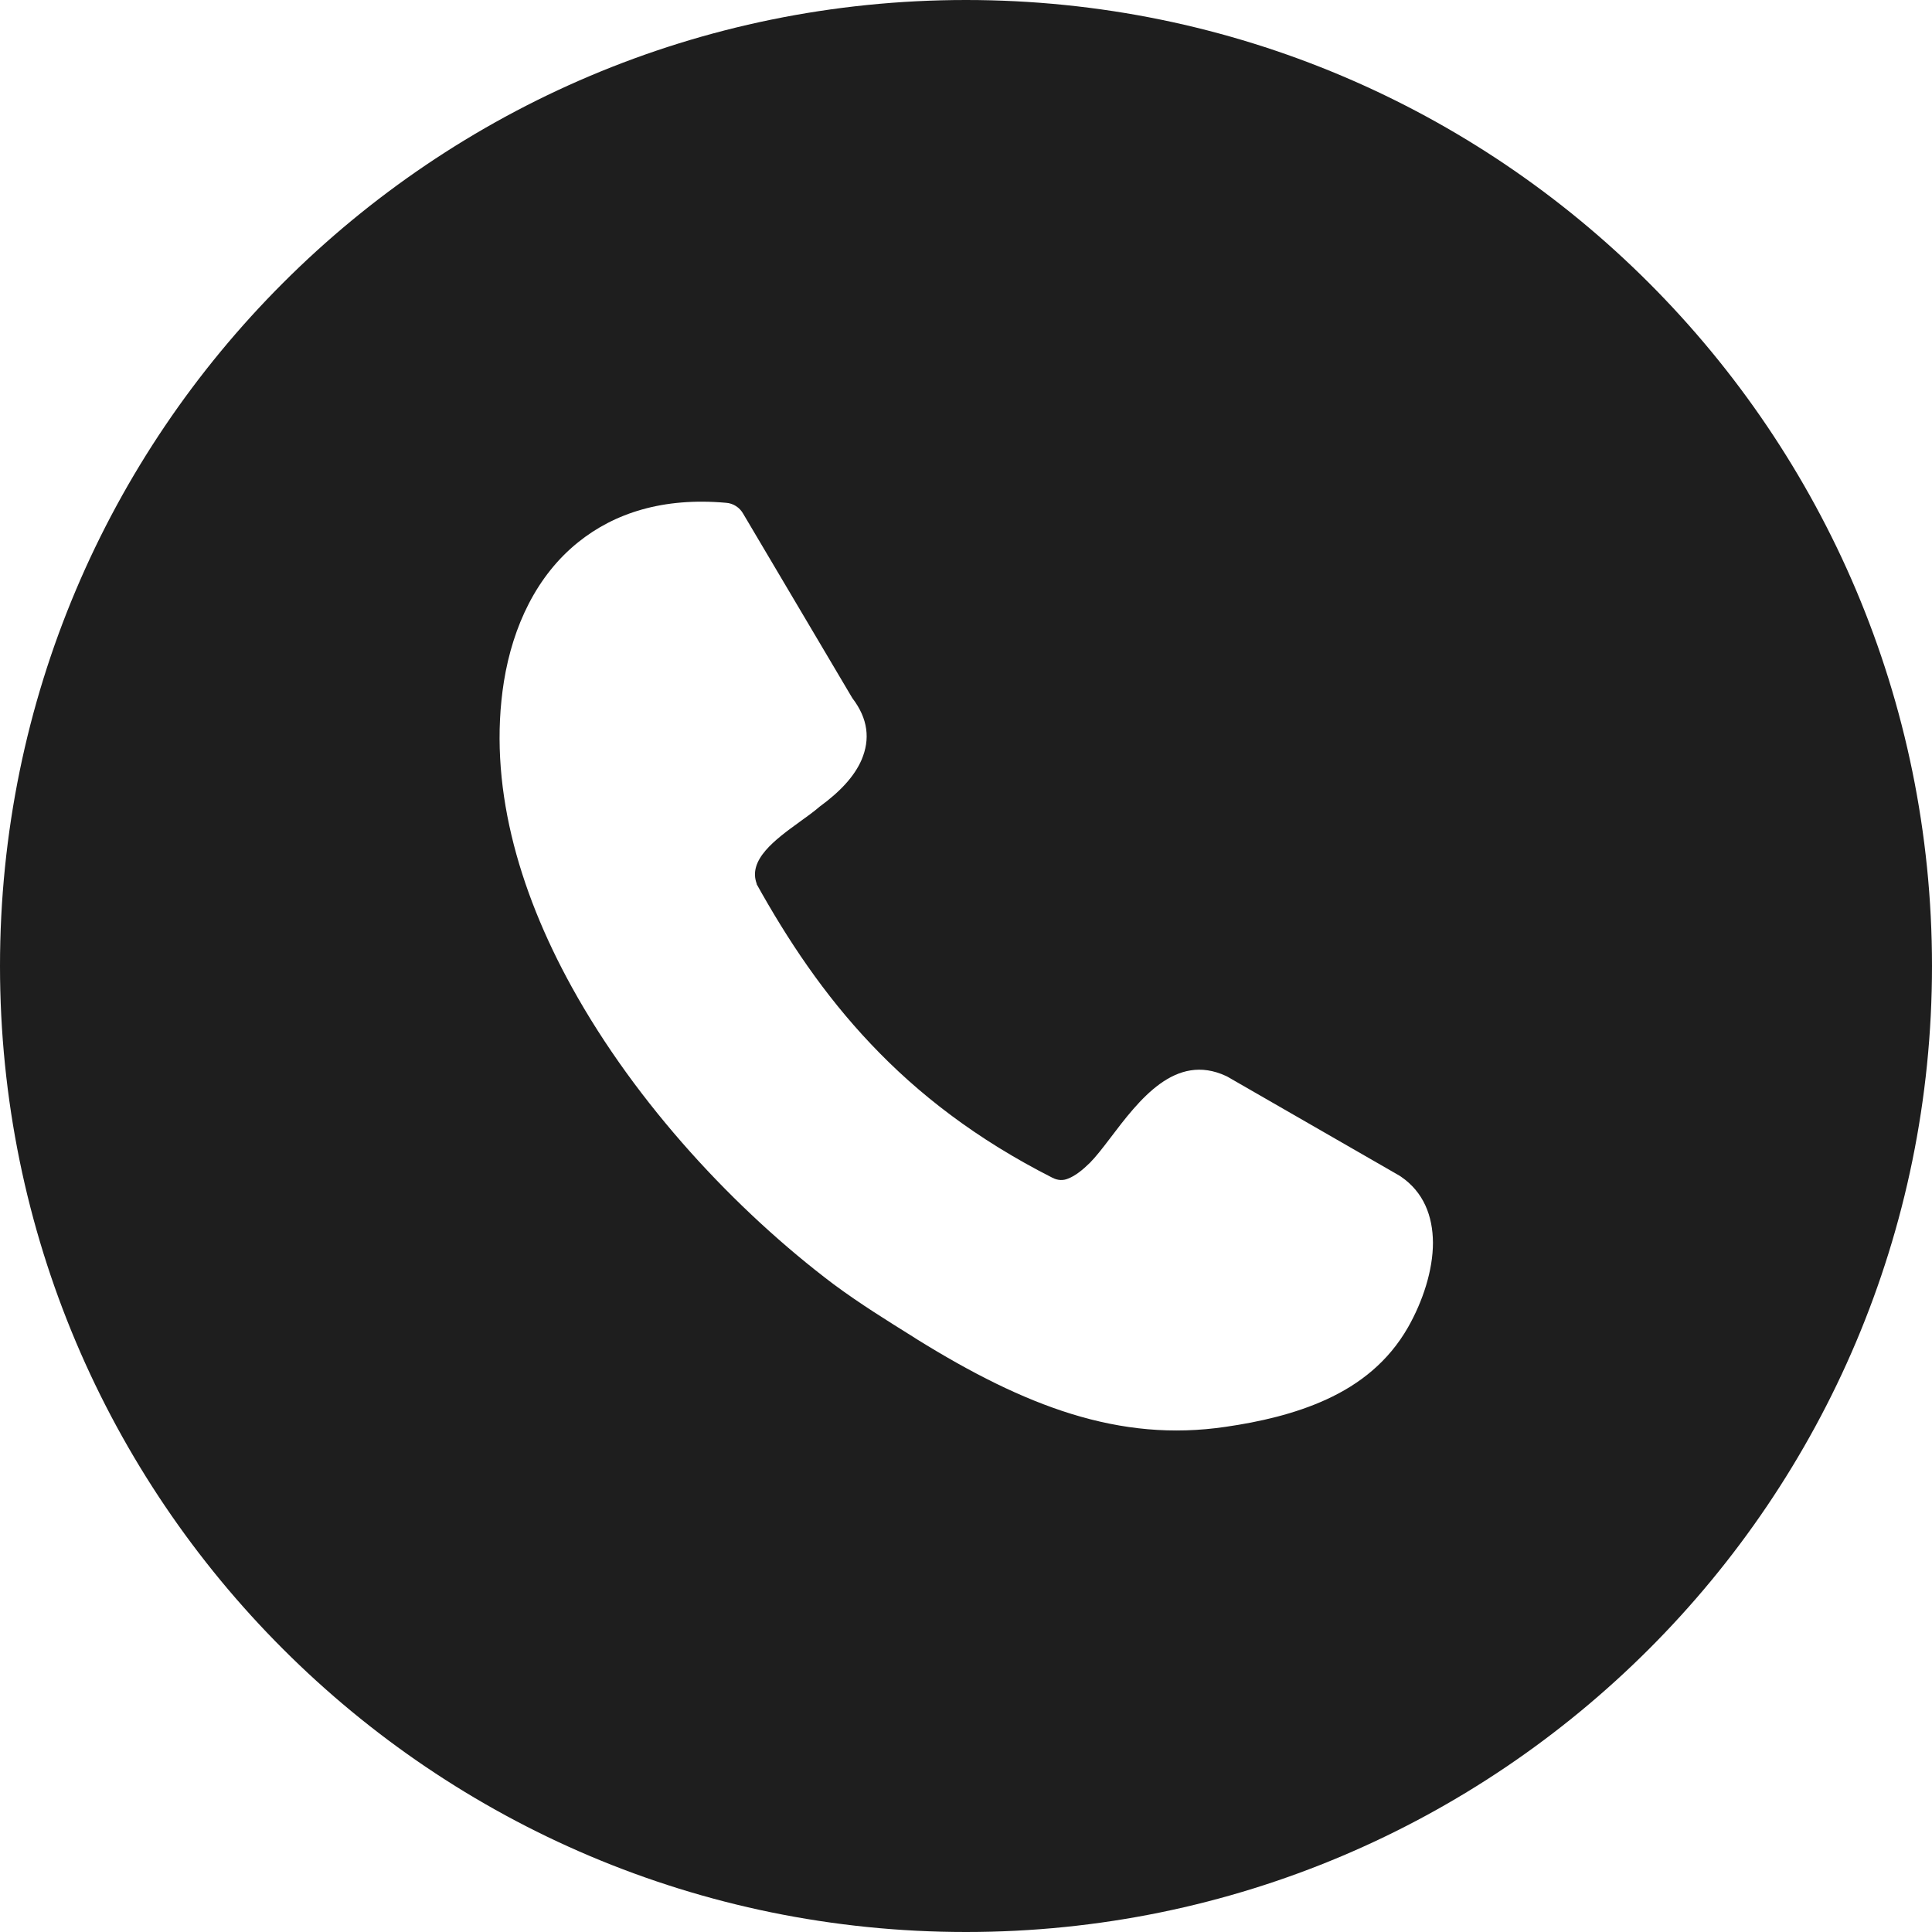
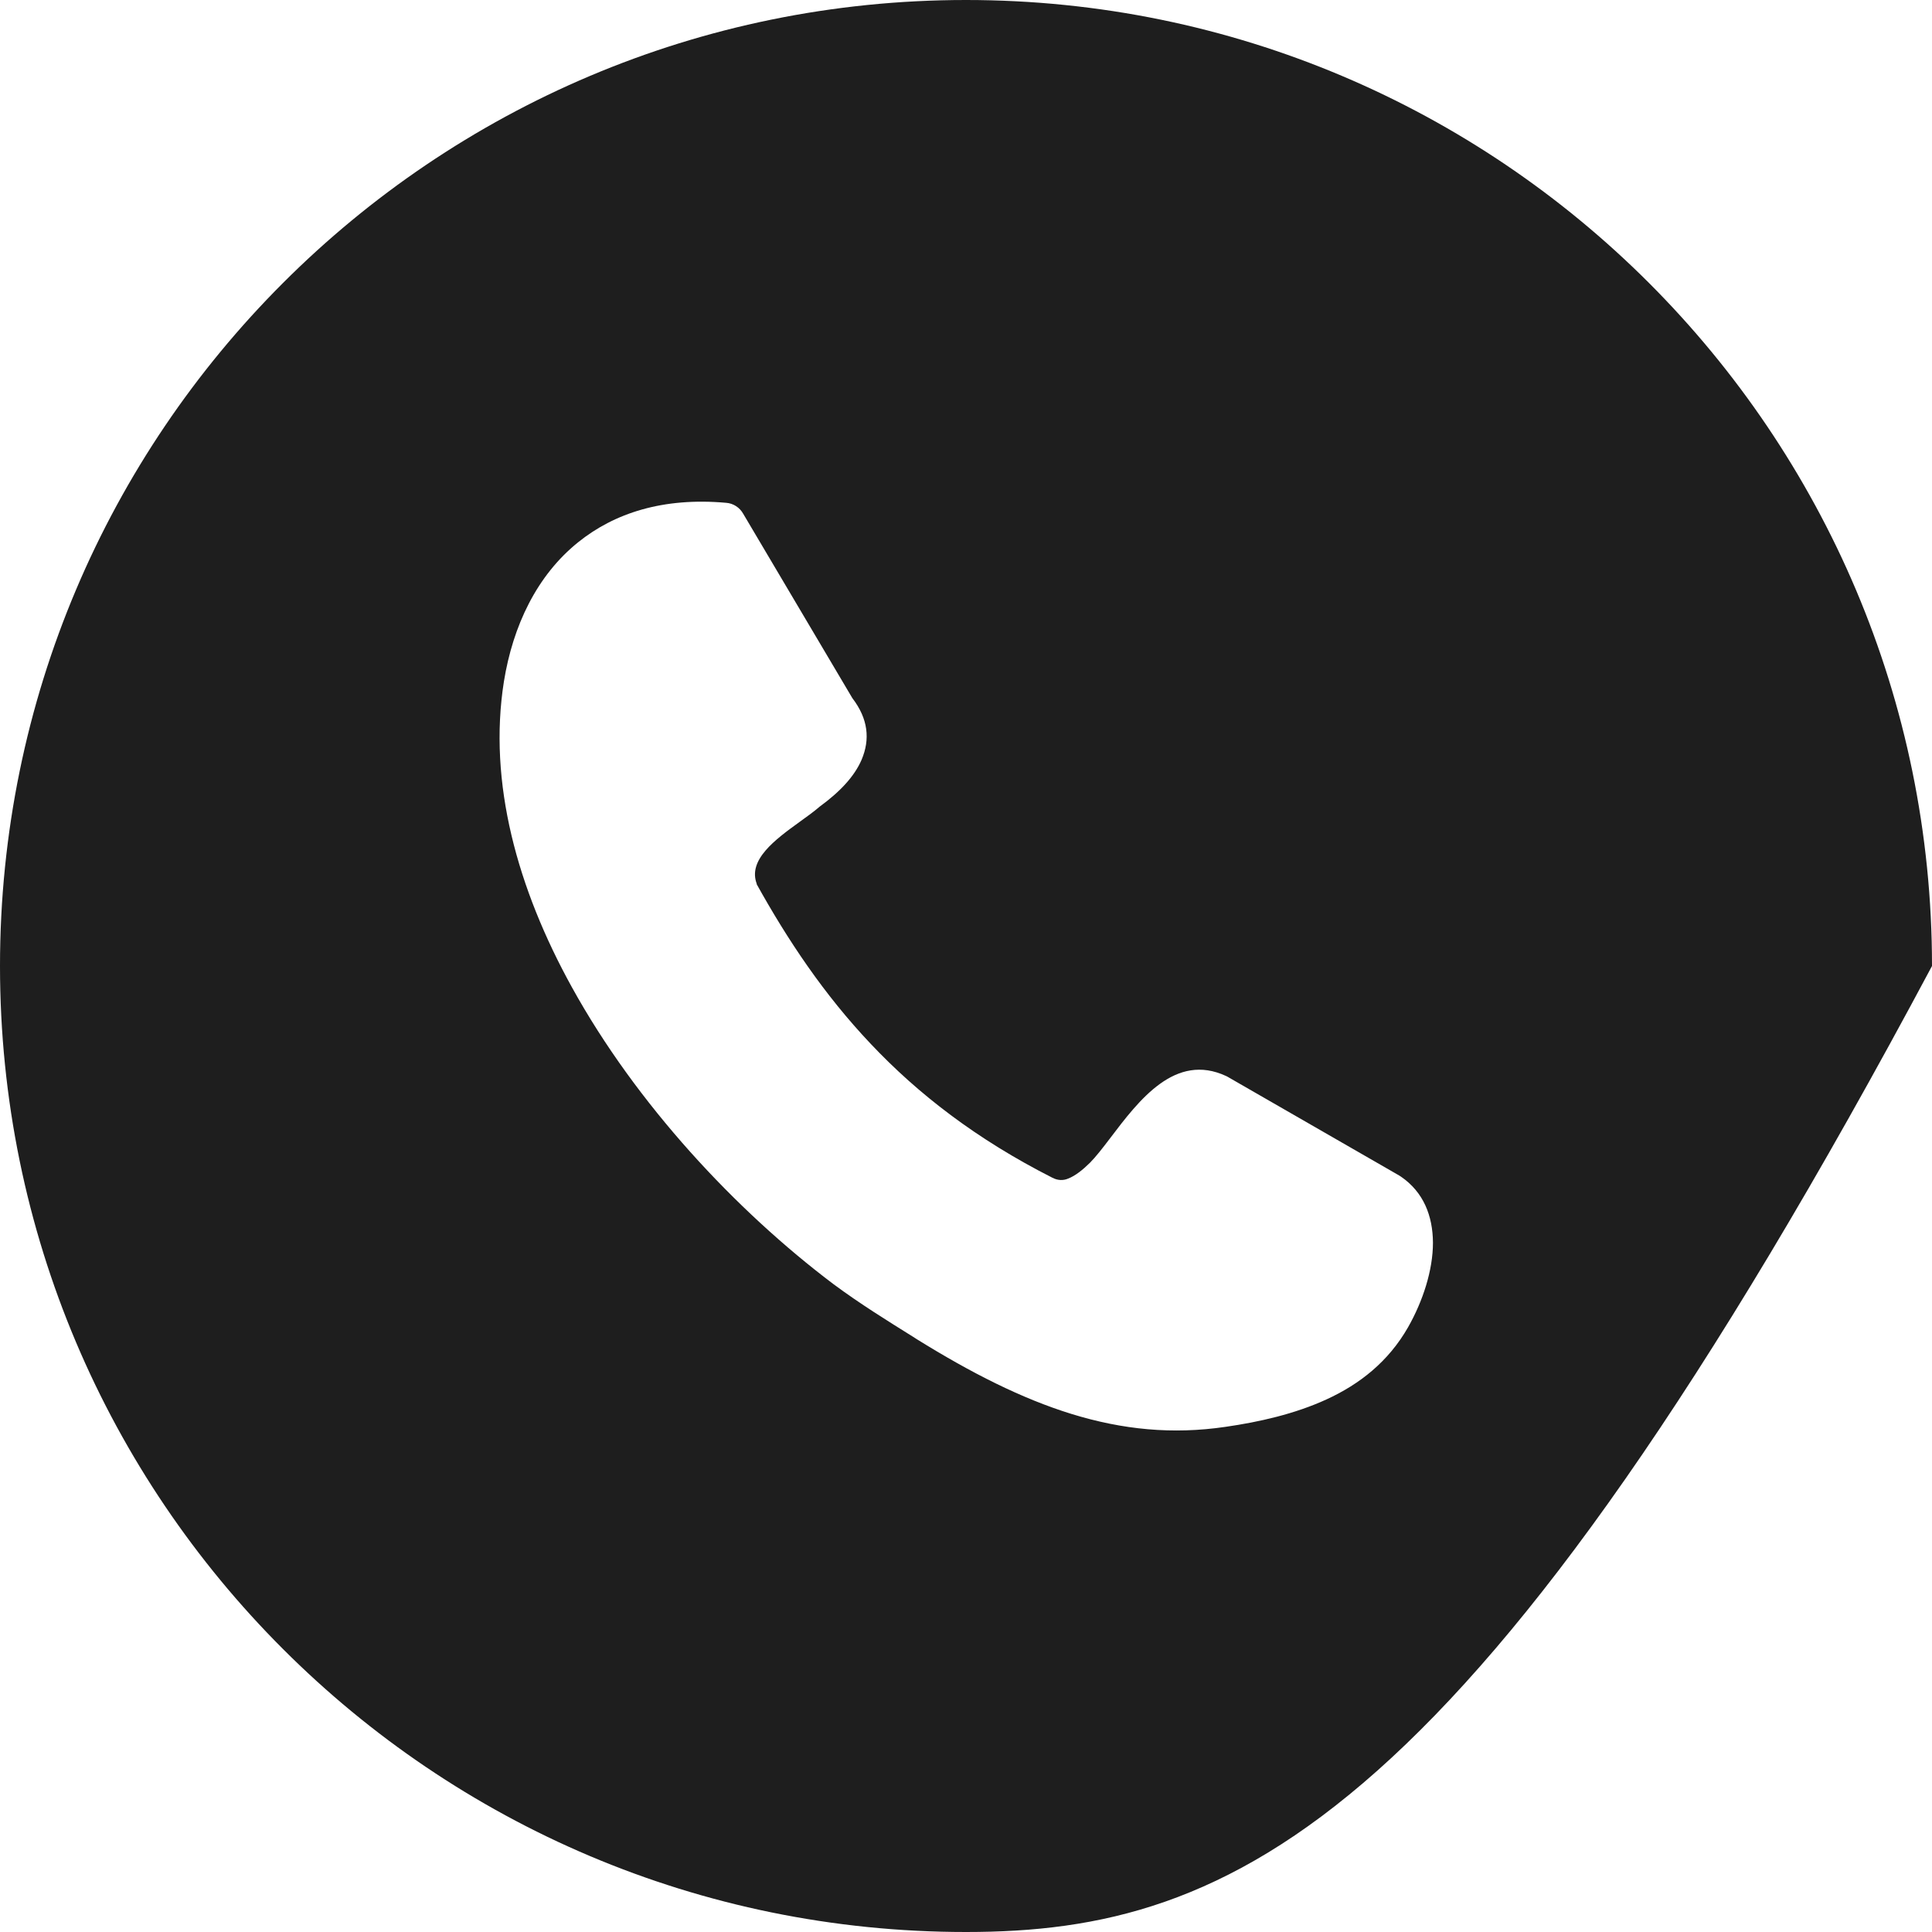
<svg xmlns="http://www.w3.org/2000/svg" width="36" height="36" viewBox="0 0 36 36" fill="none">
-   <path fill-rule="evenodd" clip-rule="evenodd" d="M18 0C22.972 0 27.472 2.016 30.727 5.273C33.984 8.531 36 13.031 36 18C36 22.969 33.984 27.472 30.727 30.727C27.469 33.984 22.969 36 18 36C13.028 36 8.528 33.984 5.273 30.727C2.016 27.472 0 22.972 0 18C0 13.028 2.016 8.528 5.273 5.273C8.528 2.016 13.028 0 18 0ZM14.092 16.462C14.678 17.517 15.352 18.53 16.227 19.453C17.104 20.382 18.196 21.229 19.611 21.946C19.714 21.999 19.816 21.999 19.904 21.961C20.039 21.908 20.174 21.8 20.311 21.665C20.414 21.562 20.546 21.393 20.684 21.211C21.226 20.496 21.899 19.608 22.849 20.051C22.869 20.06 22.887 20.071 22.907 20.083C22.907 20.083 26.065 21.899 26.074 21.905C26.083 21.911 26.095 21.92 26.106 21.926C26.525 22.213 26.698 22.655 26.701 23.156C26.701 23.669 26.514 24.243 26.238 24.73C25.872 25.371 25.336 25.793 24.715 26.077C24.126 26.347 23.467 26.496 22.837 26.587C21.847 26.733 20.918 26.64 19.966 26.347C19.037 26.06 18.1 25.585 17.08 24.952L17.007 24.905C16.538 24.612 16.031 24.299 15.533 23.93C13.714 22.559 11.859 20.575 10.655 18.393C9.642 16.559 9.091 14.581 9.39 12.697C9.557 11.663 10.002 10.723 10.773 10.104C11.446 9.562 12.354 9.264 13.529 9.369C13.664 9.378 13.784 9.457 13.849 9.574L15.882 13.008C16.178 13.395 16.216 13.775 16.055 14.156C15.92 14.47 15.648 14.757 15.275 15.029C15.167 15.123 15.035 15.217 14.898 15.316C14.443 15.645 13.925 16.025 14.104 16.477L14.092 16.462Z" fill="#1E1E1E" />
+   <path fill-rule="evenodd" clip-rule="evenodd" d="M18 0C22.972 0 27.472 2.016 30.727 5.273C33.984 8.531 36 13.031 36 18C27.469 33.984 22.969 36 18 36C13.028 36 8.528 33.984 5.273 30.727C2.016 27.472 0 22.972 0 18C0 13.028 2.016 8.528 5.273 5.273C8.528 2.016 13.028 0 18 0ZM14.092 16.462C14.678 17.517 15.352 18.53 16.227 19.453C17.104 20.382 18.196 21.229 19.611 21.946C19.714 21.999 19.816 21.999 19.904 21.961C20.039 21.908 20.174 21.8 20.311 21.665C20.414 21.562 20.546 21.393 20.684 21.211C21.226 20.496 21.899 19.608 22.849 20.051C22.869 20.06 22.887 20.071 22.907 20.083C22.907 20.083 26.065 21.899 26.074 21.905C26.083 21.911 26.095 21.92 26.106 21.926C26.525 22.213 26.698 22.655 26.701 23.156C26.701 23.669 26.514 24.243 26.238 24.73C25.872 25.371 25.336 25.793 24.715 26.077C24.126 26.347 23.467 26.496 22.837 26.587C21.847 26.733 20.918 26.64 19.966 26.347C19.037 26.06 18.1 25.585 17.08 24.952L17.007 24.905C16.538 24.612 16.031 24.299 15.533 23.93C13.714 22.559 11.859 20.575 10.655 18.393C9.642 16.559 9.091 14.581 9.39 12.697C9.557 11.663 10.002 10.723 10.773 10.104C11.446 9.562 12.354 9.264 13.529 9.369C13.664 9.378 13.784 9.457 13.849 9.574L15.882 13.008C16.178 13.395 16.216 13.775 16.055 14.156C15.92 14.47 15.648 14.757 15.275 15.029C15.167 15.123 15.035 15.217 14.898 15.316C14.443 15.645 13.925 16.025 14.104 16.477L14.092 16.462Z" fill="#1E1E1E" />
</svg>